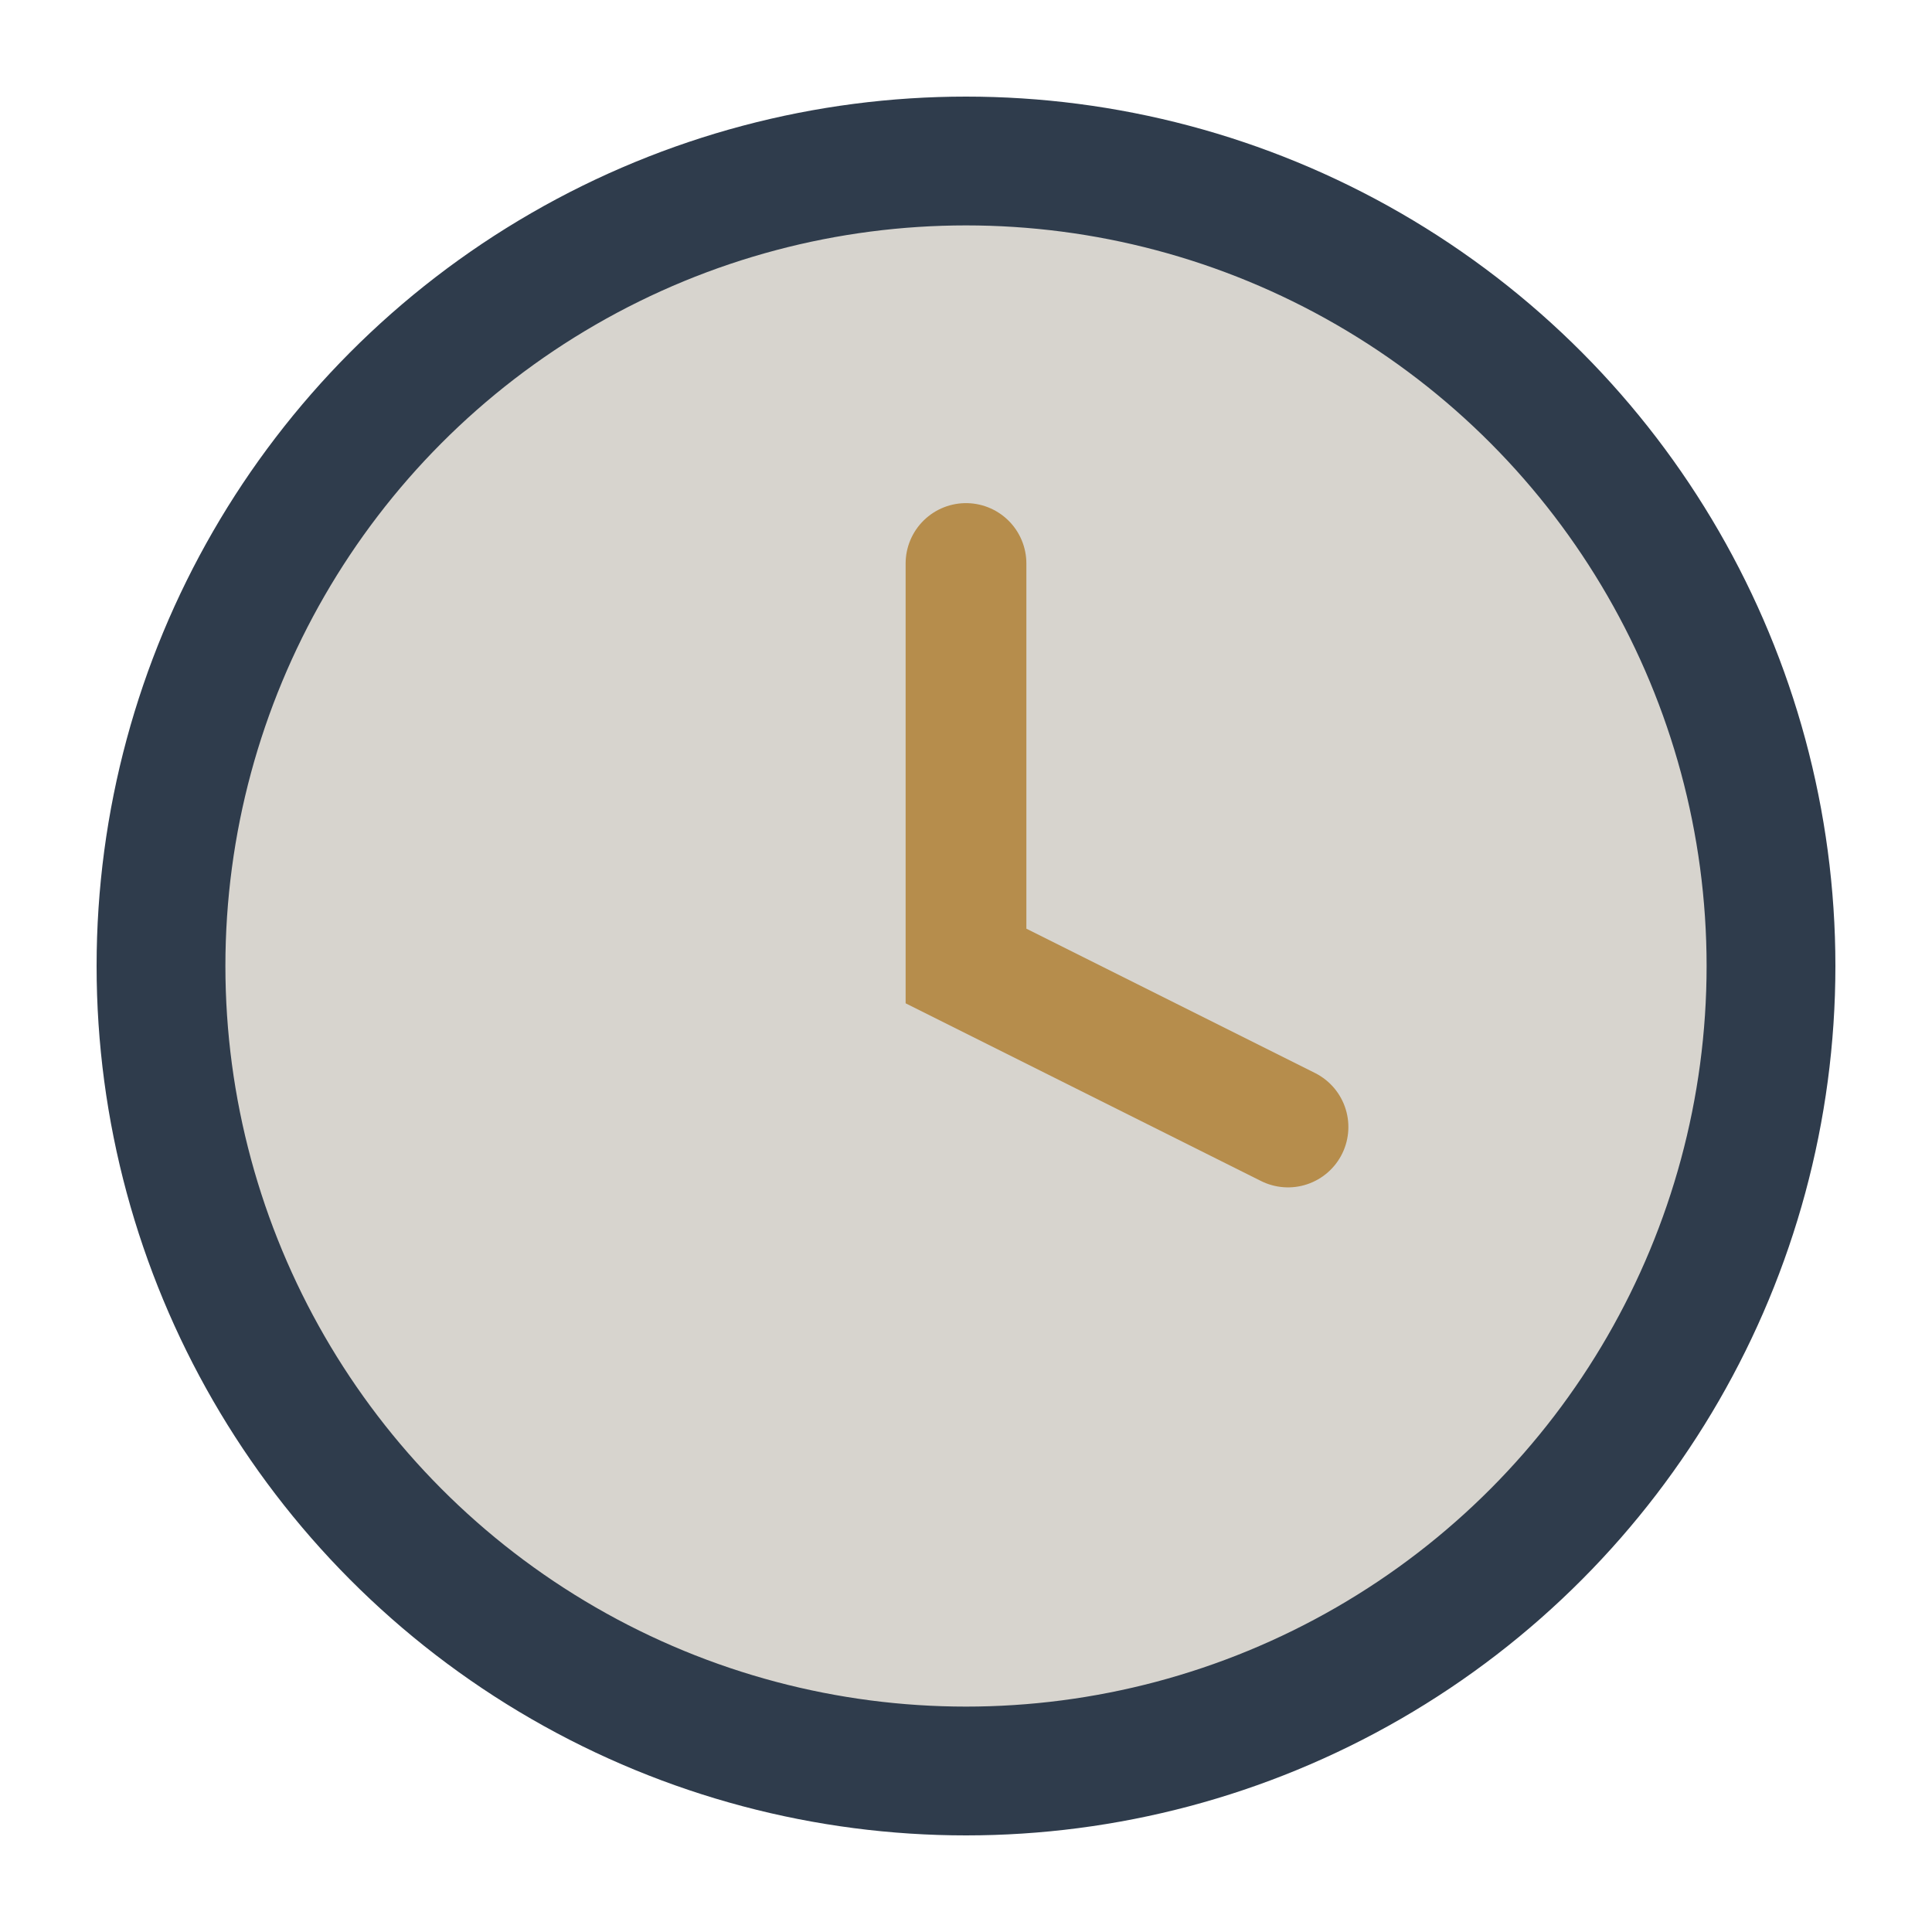
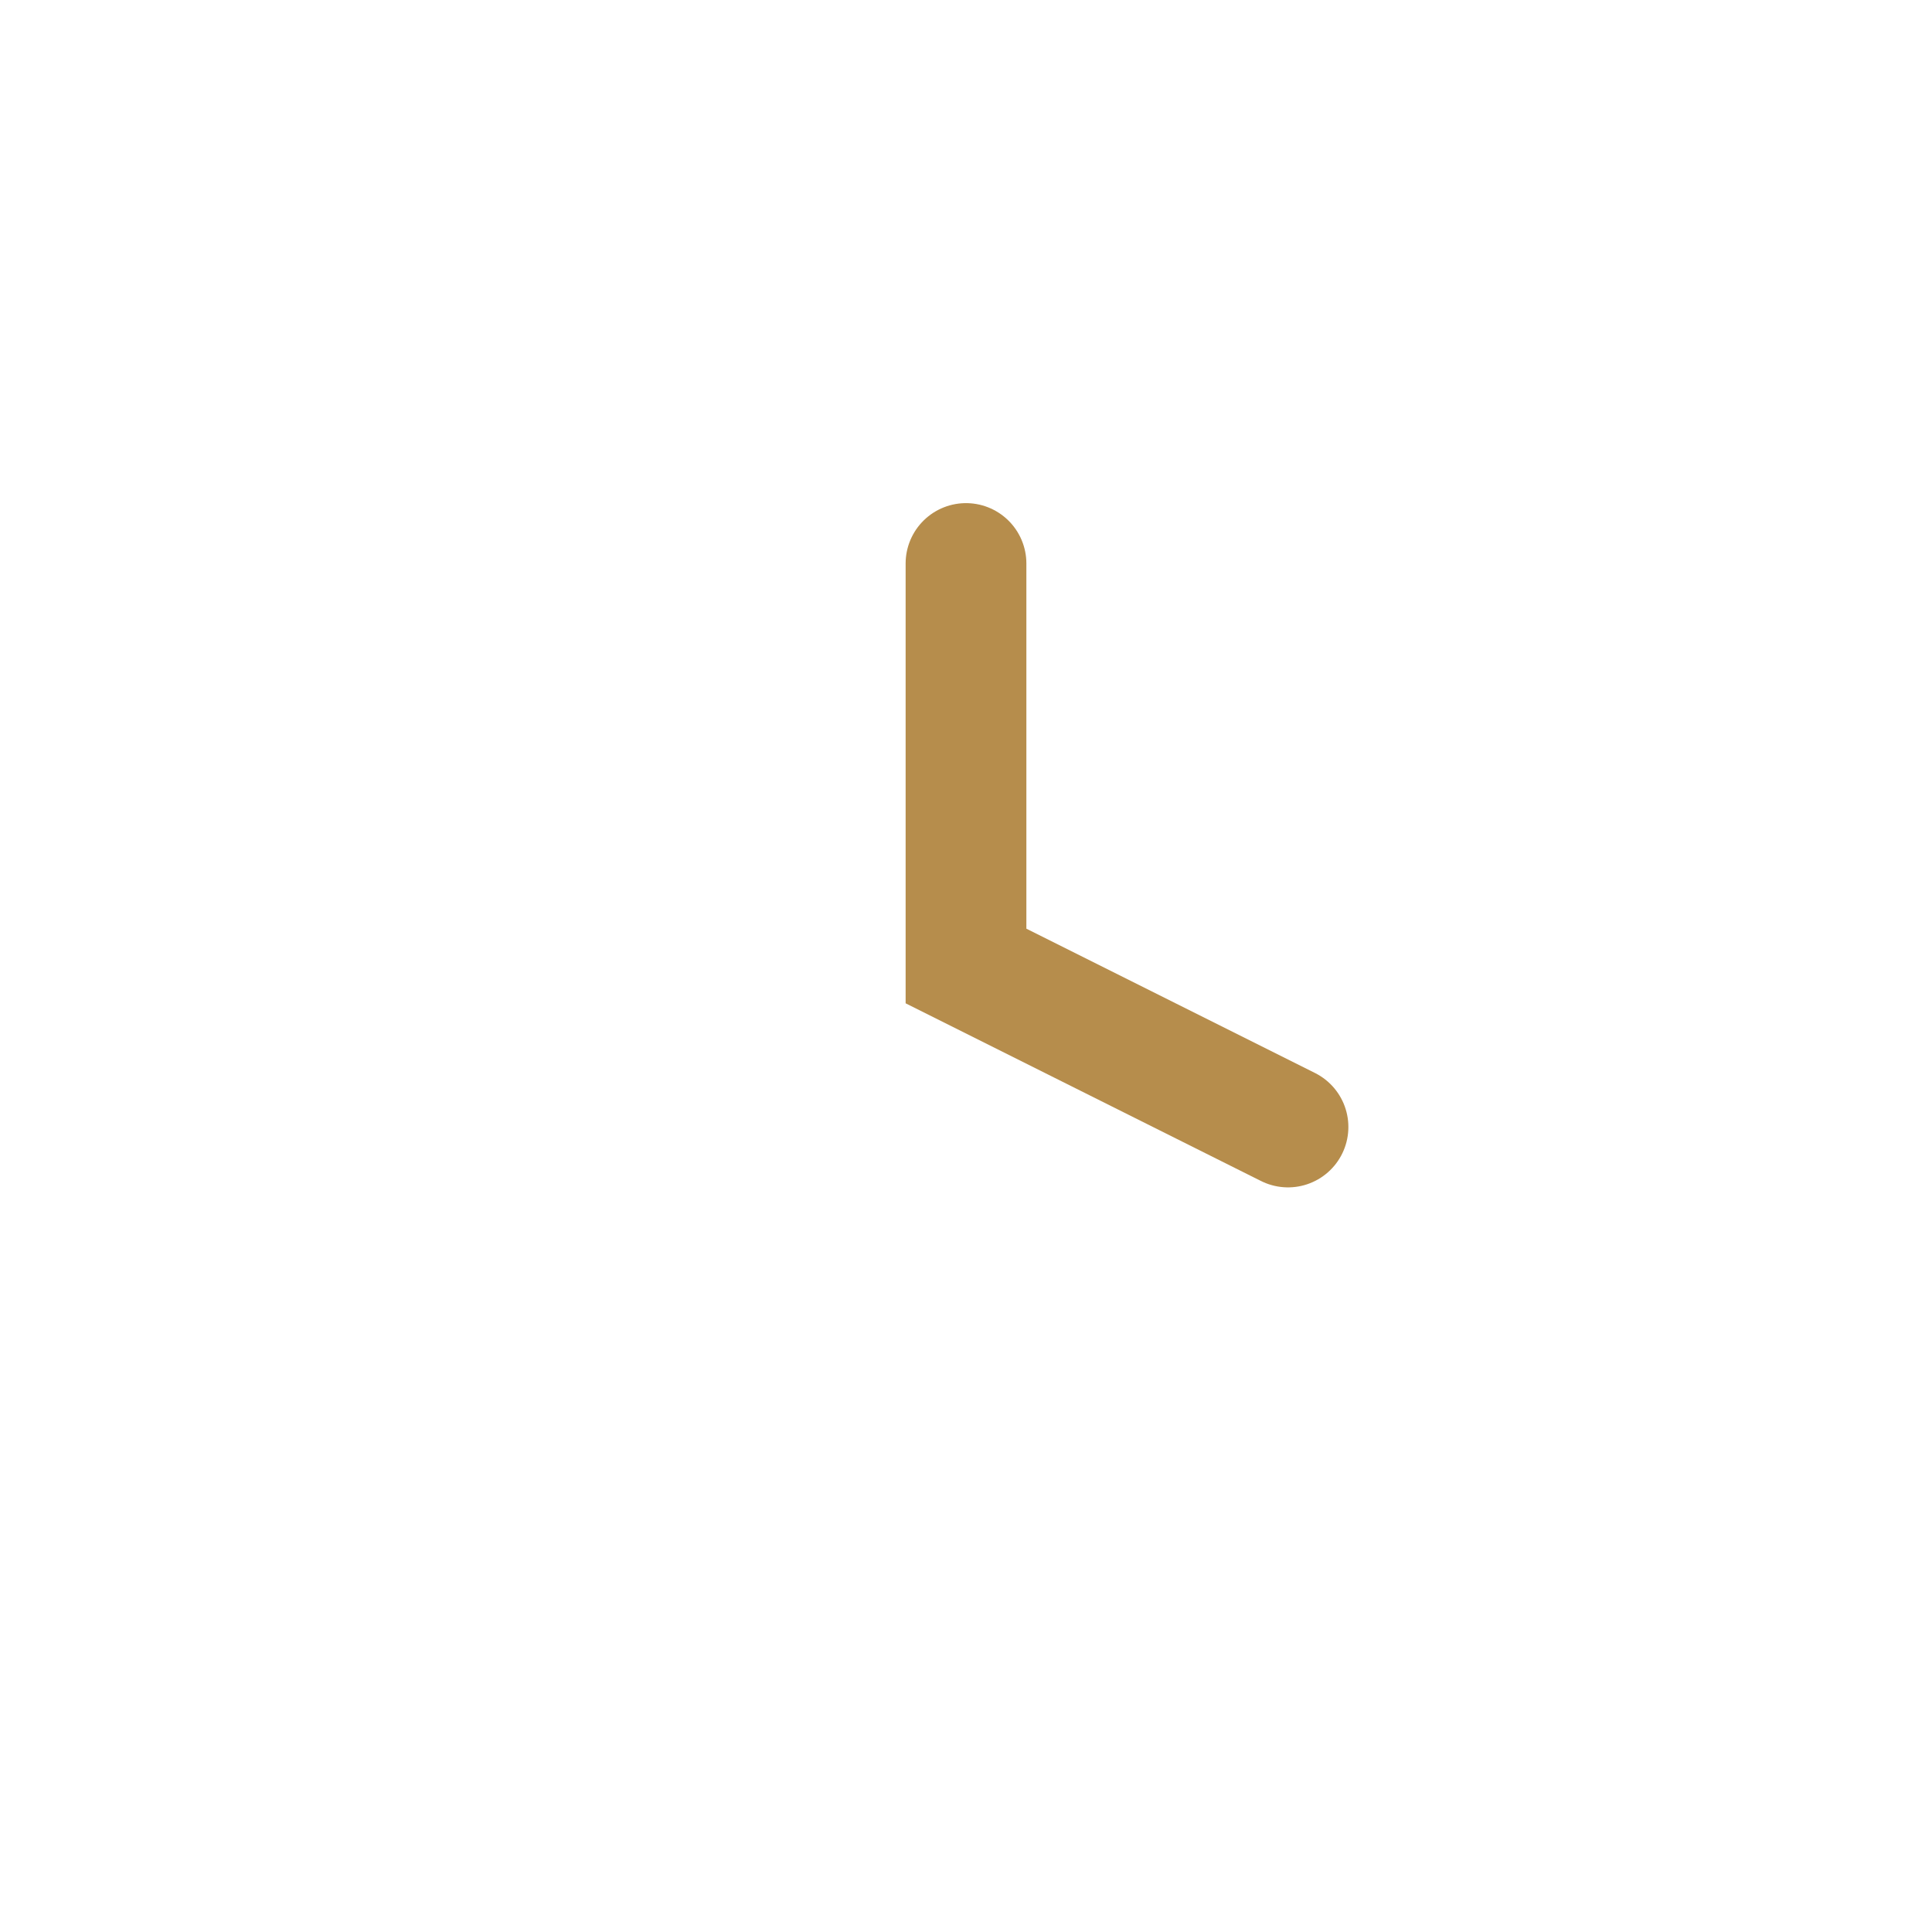
<svg xmlns="http://www.w3.org/2000/svg" width="24" height="24" viewBox="0 0 24 24">
-   <circle cx="12" cy="12" r="10" fill="#D7D4CE" stroke="#2F3C4C" stroke-width="1.6" />
  <path d="M12 7v5l4 2" stroke="#B68D4C" stroke-width="1.5" fill="none" stroke-linecap="round" />
</svg>